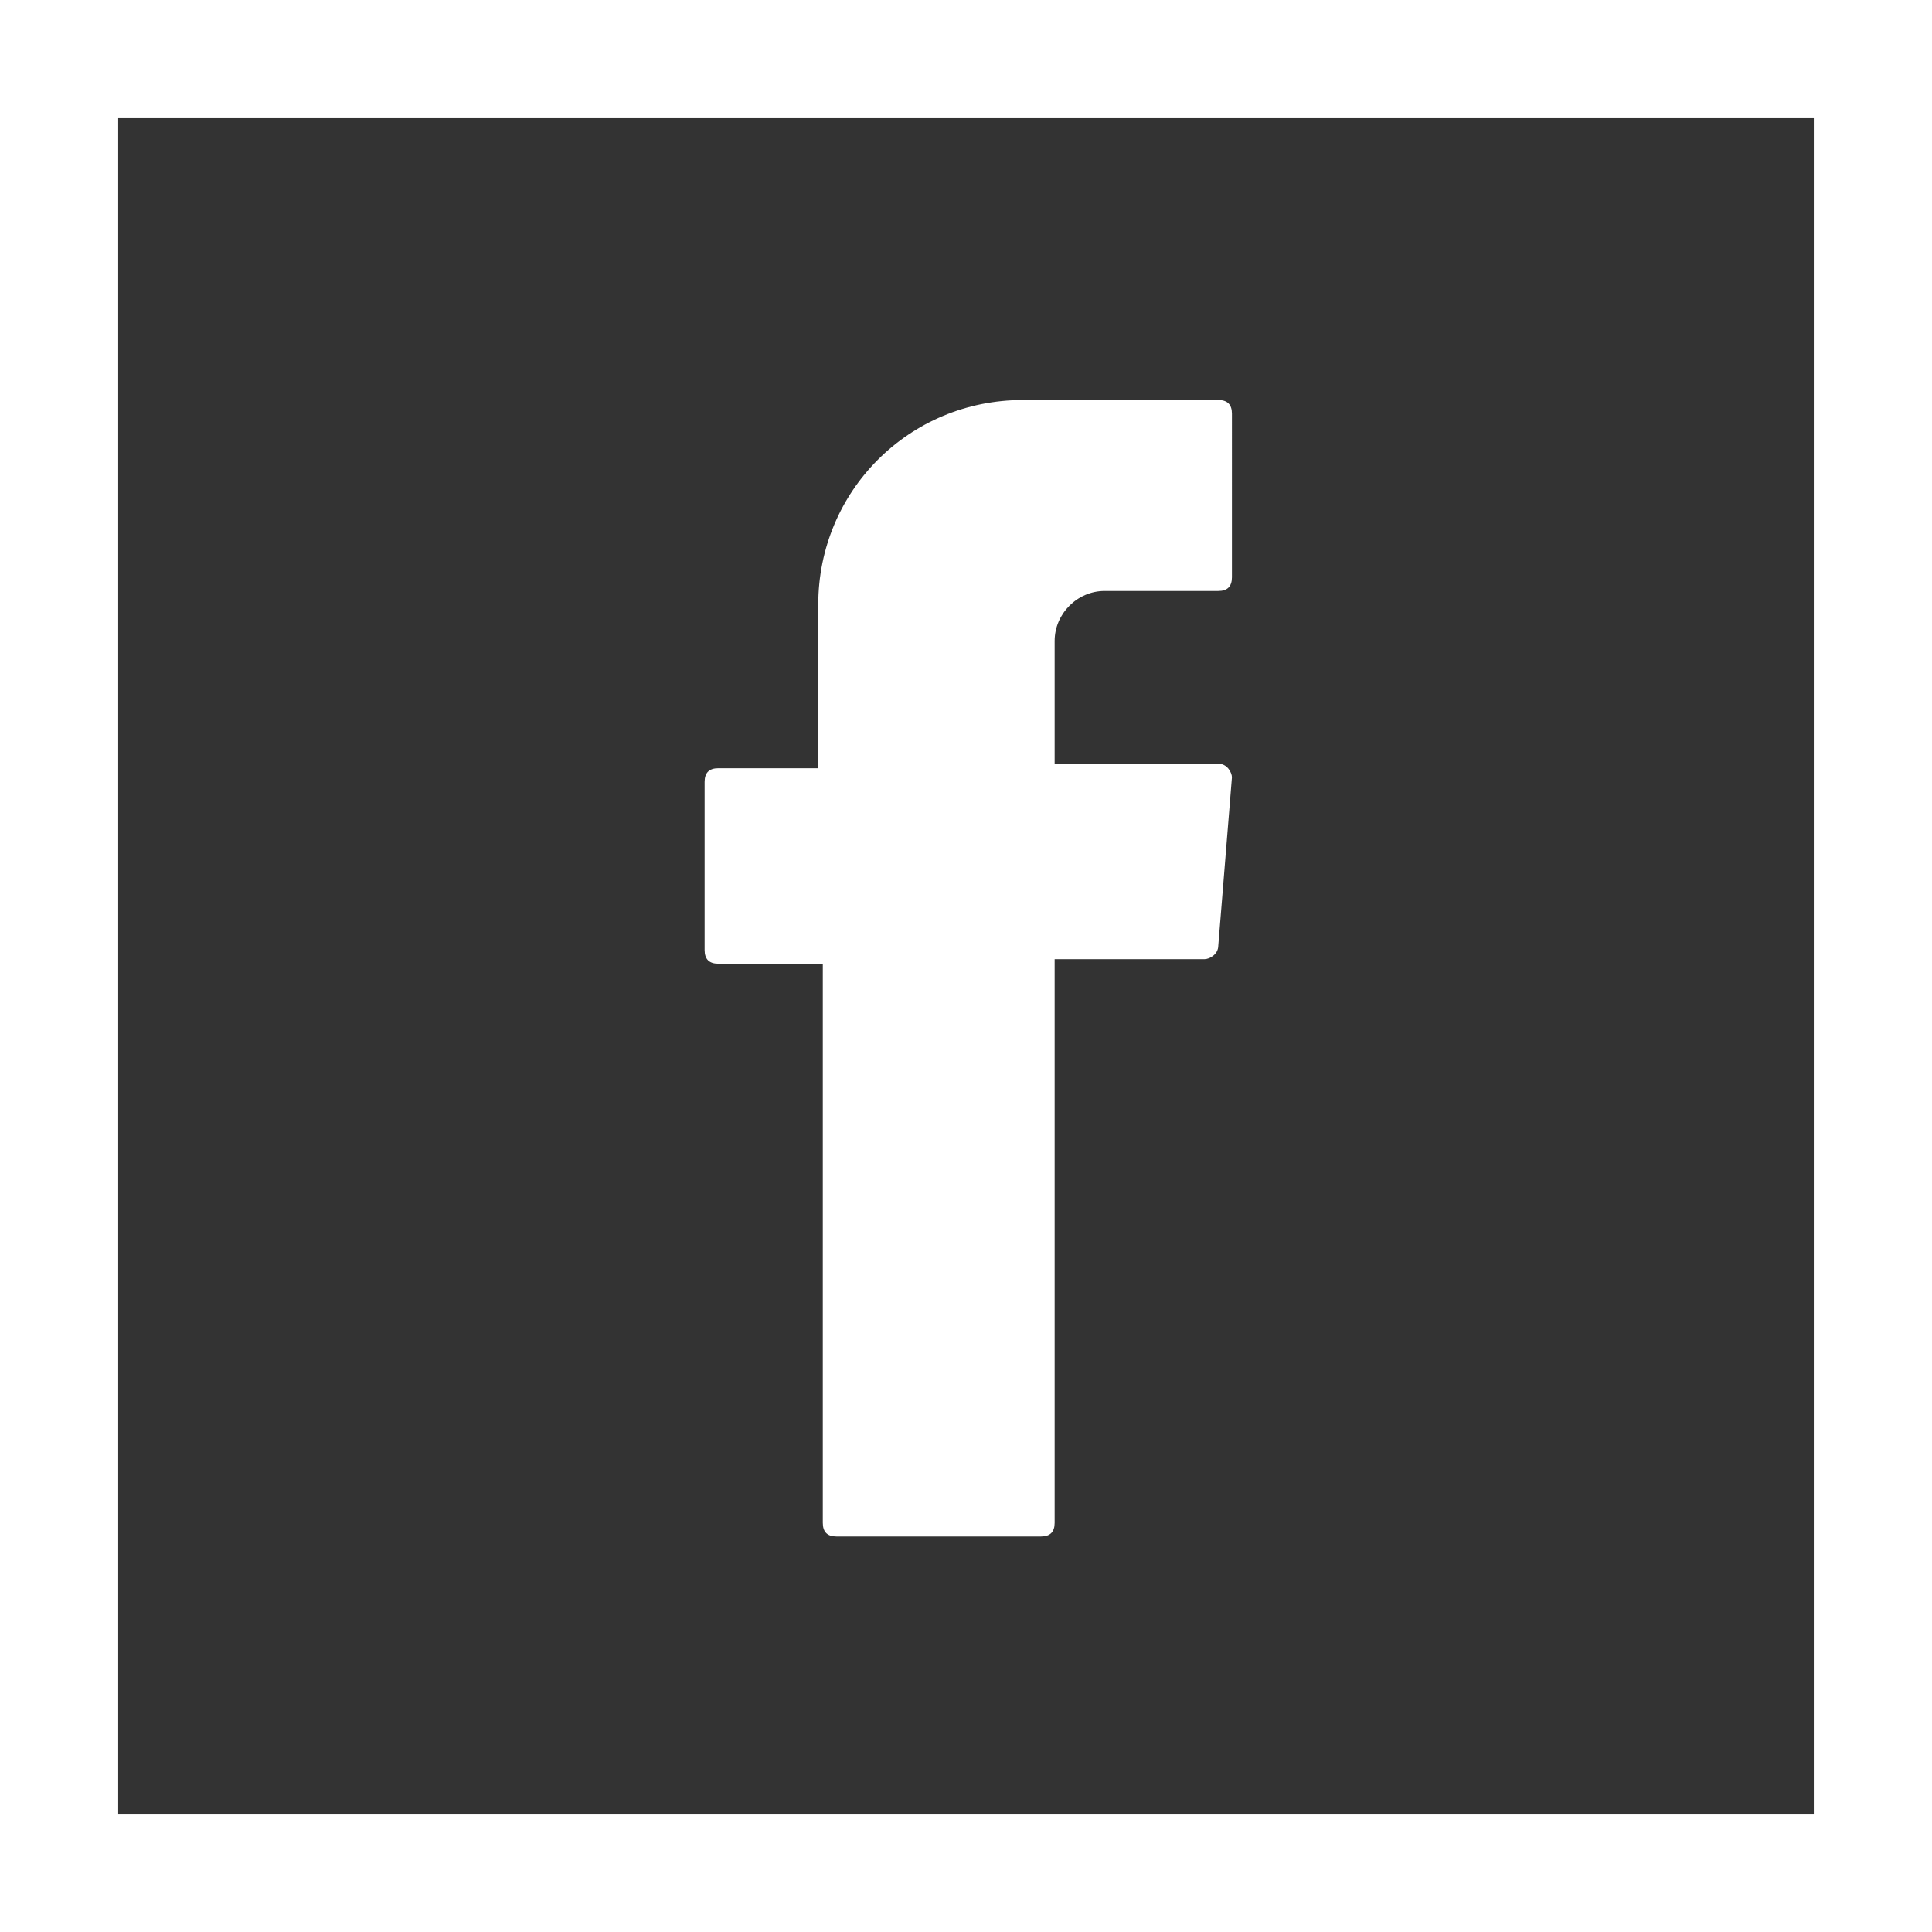
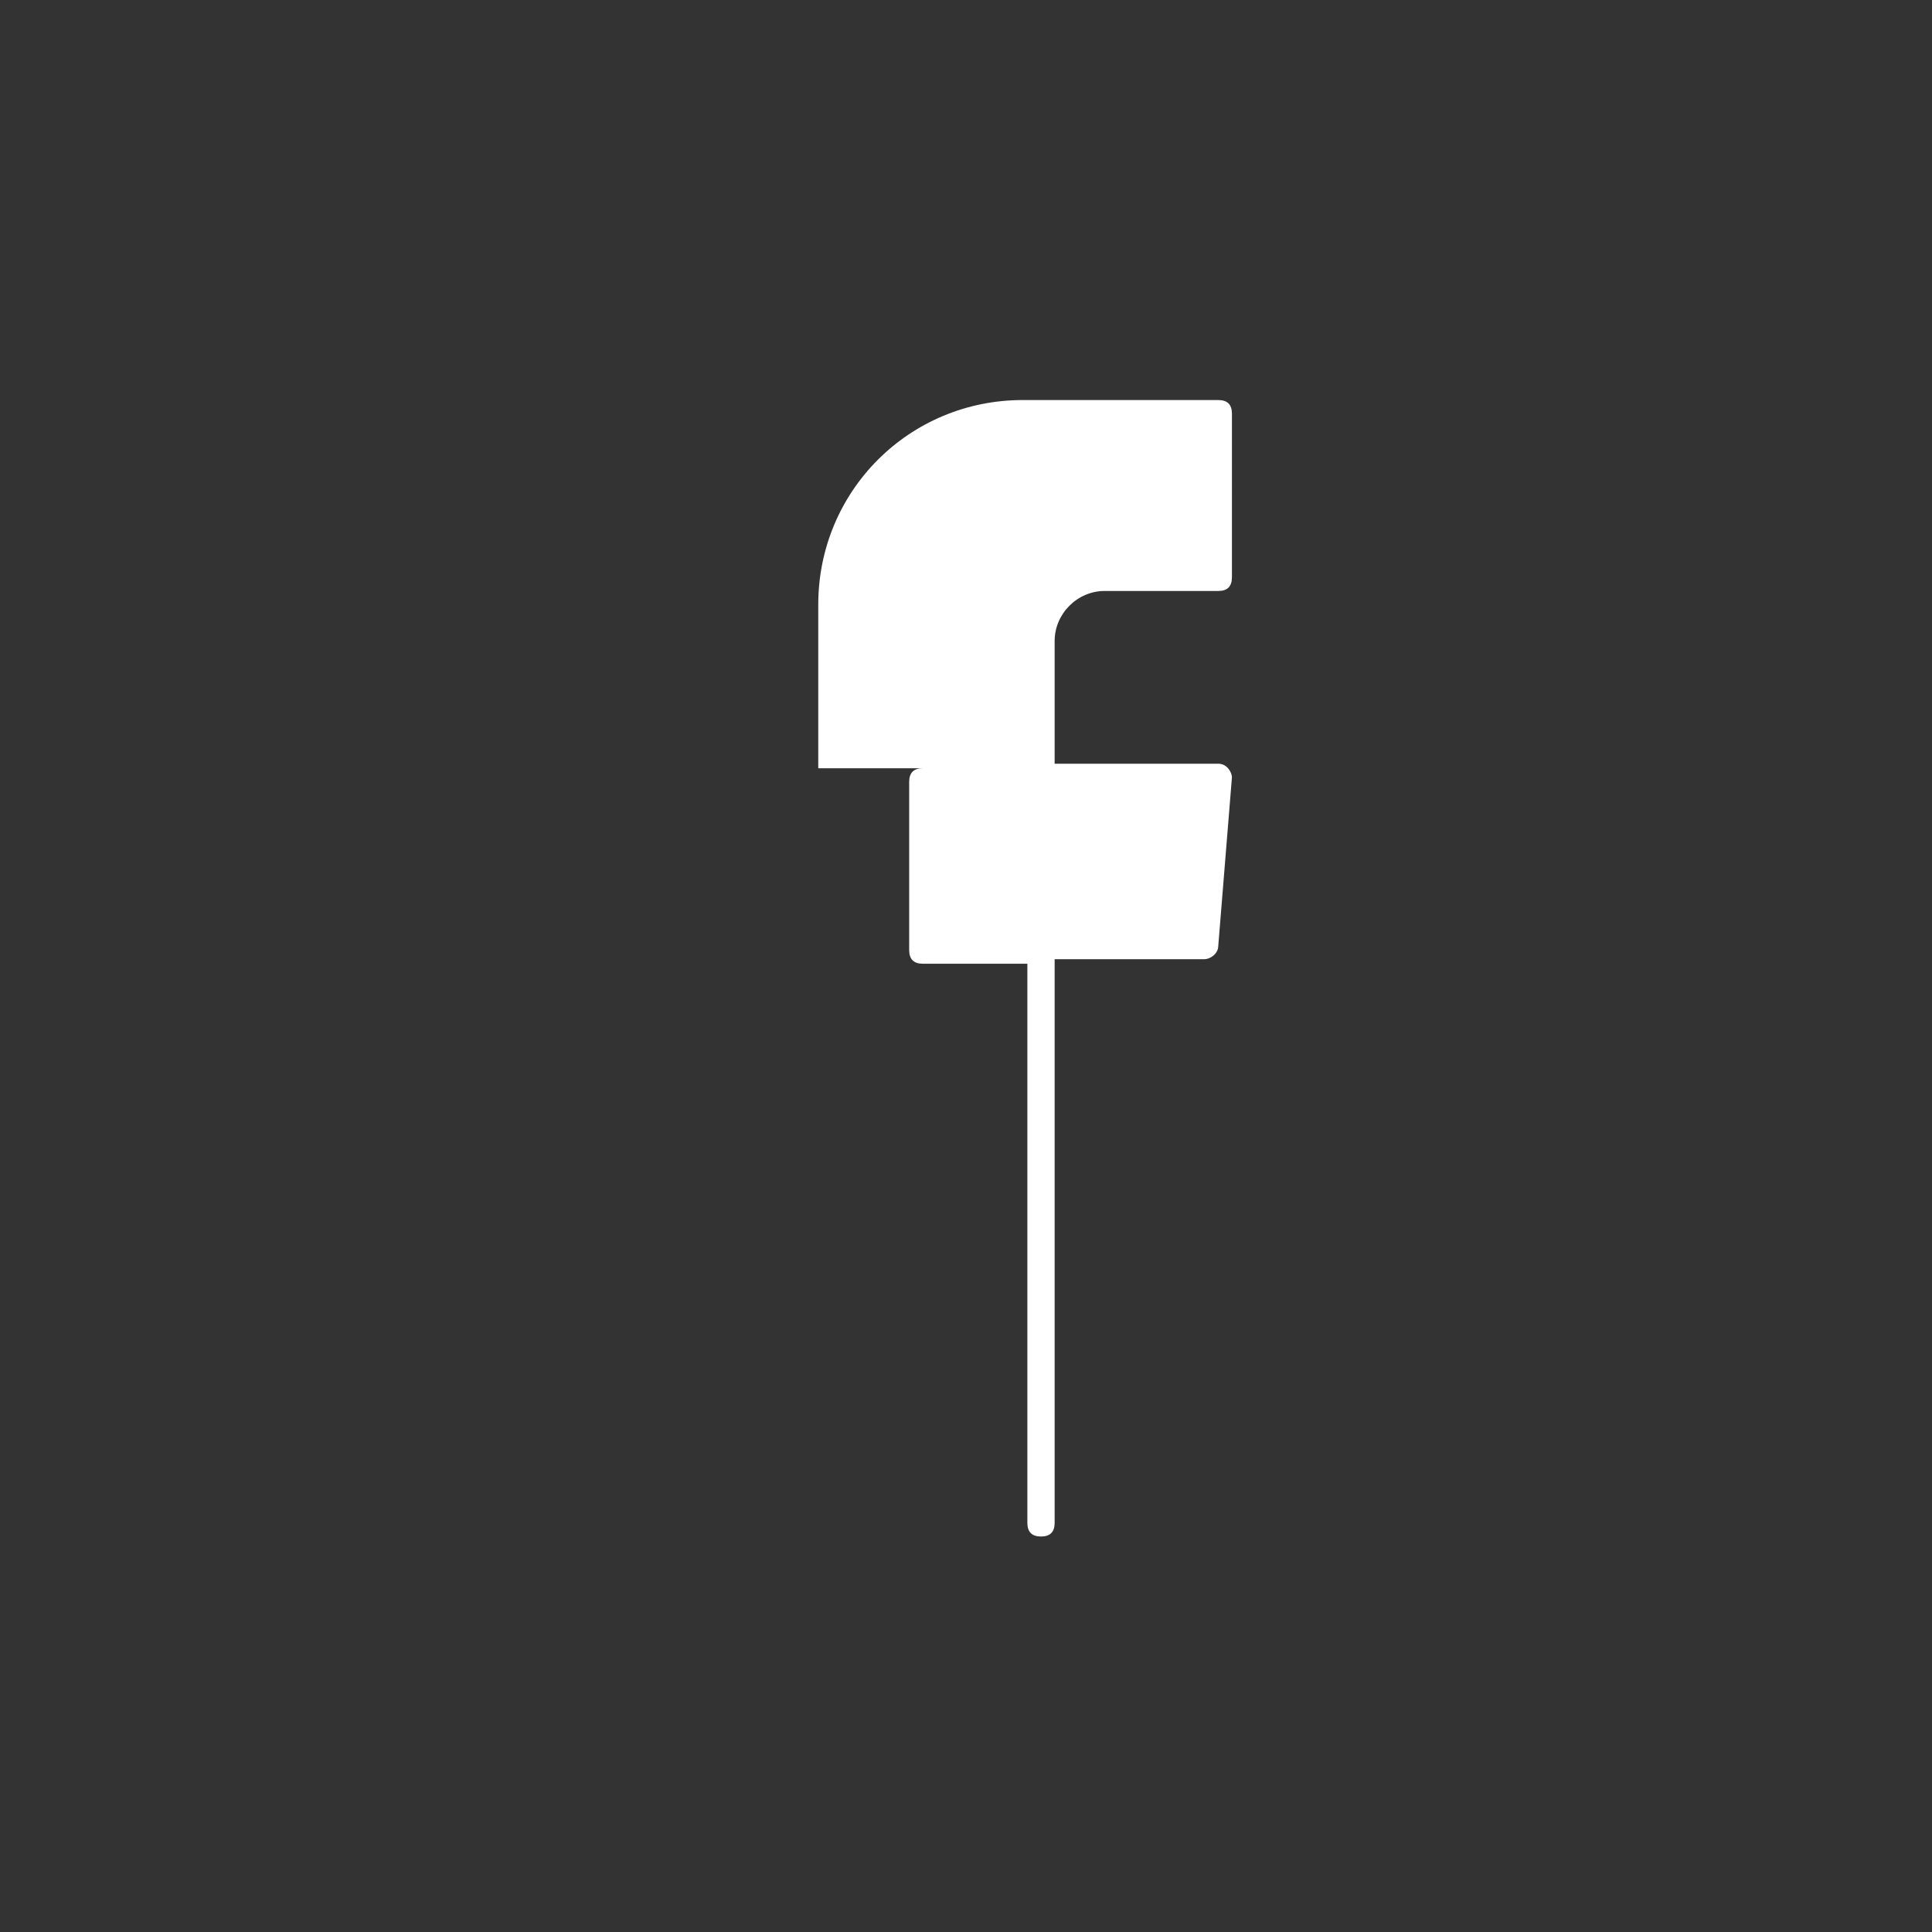
<svg xmlns="http://www.w3.org/2000/svg" version="1.1" id="Ebene_1" x="0px" y="0px" viewBox="0 0 42.5 42.5" style="enable-background:new 0 0 42.5 42.5;" xml:space="preserve">
  <rect x="0" y="0" width="42.5" height="42.5" fill="#333333" stroke="none" />
  <style type="text/css">
	.st0{fill:#FFFFFF;}
</style>
  <g>
    <g>
-       <path class="st0" d="M27.1,12.7c0,0.2-0.1,0.3-0.3,0.3h-2.5c-0.6,0-1.1,0.5-1.1,1.1v2.7h3.6c0.2,0,0.3,0.2,0.3,0.3l-0.3,3.7    c0,0.2-0.2,0.3-0.3,0.3h-3.3v12.4c0,0.2-0.1,0.3-0.3,0.3h-4.5c-0.2,0-0.3-0.1-0.3-0.3V21.4v-0.2h-2.3c-0.2,0-0.3-0.1-0.3-0.3v-3.7    c0-0.2,0.1-0.3,0.3-0.3H18v-3.6c0-2.5,2-4.5,4.5-4.5h4.3c0.2,0,0.3,0.1,0.3,0.3C27.1,9.1,27.1,12.7,27.1,12.7z" />
+       <path class="st0" d="M27.1,12.7c0,0.2-0.1,0.3-0.3,0.3h-2.5c-0.6,0-1.1,0.5-1.1,1.1v2.7h3.6c0.2,0,0.3,0.2,0.3,0.3l-0.3,3.7    c0,0.2-0.2,0.3-0.3,0.3h-3.3v12.4c0,0.2-0.1,0.3-0.3,0.3c-0.2,0-0.3-0.1-0.3-0.3V21.4v-0.2h-2.3c-0.2,0-0.3-0.1-0.3-0.3v-3.7    c0-0.2,0.1-0.3,0.3-0.3H18v-3.6c0-2.5,2-4.5,4.5-4.5h4.3c0.2,0,0.3,0.1,0.3,0.3C27.1,9.1,27.1,12.7,27.1,12.7z" />
    </g>
    <g>
-       <path class="st0" d="M39.9,2.6v37.3H2.6V2.6H39.9 M42.5,0H0v42.5h42.5V0L42.5,0z" />
-     </g>
+       </g>
  </g>
</svg>